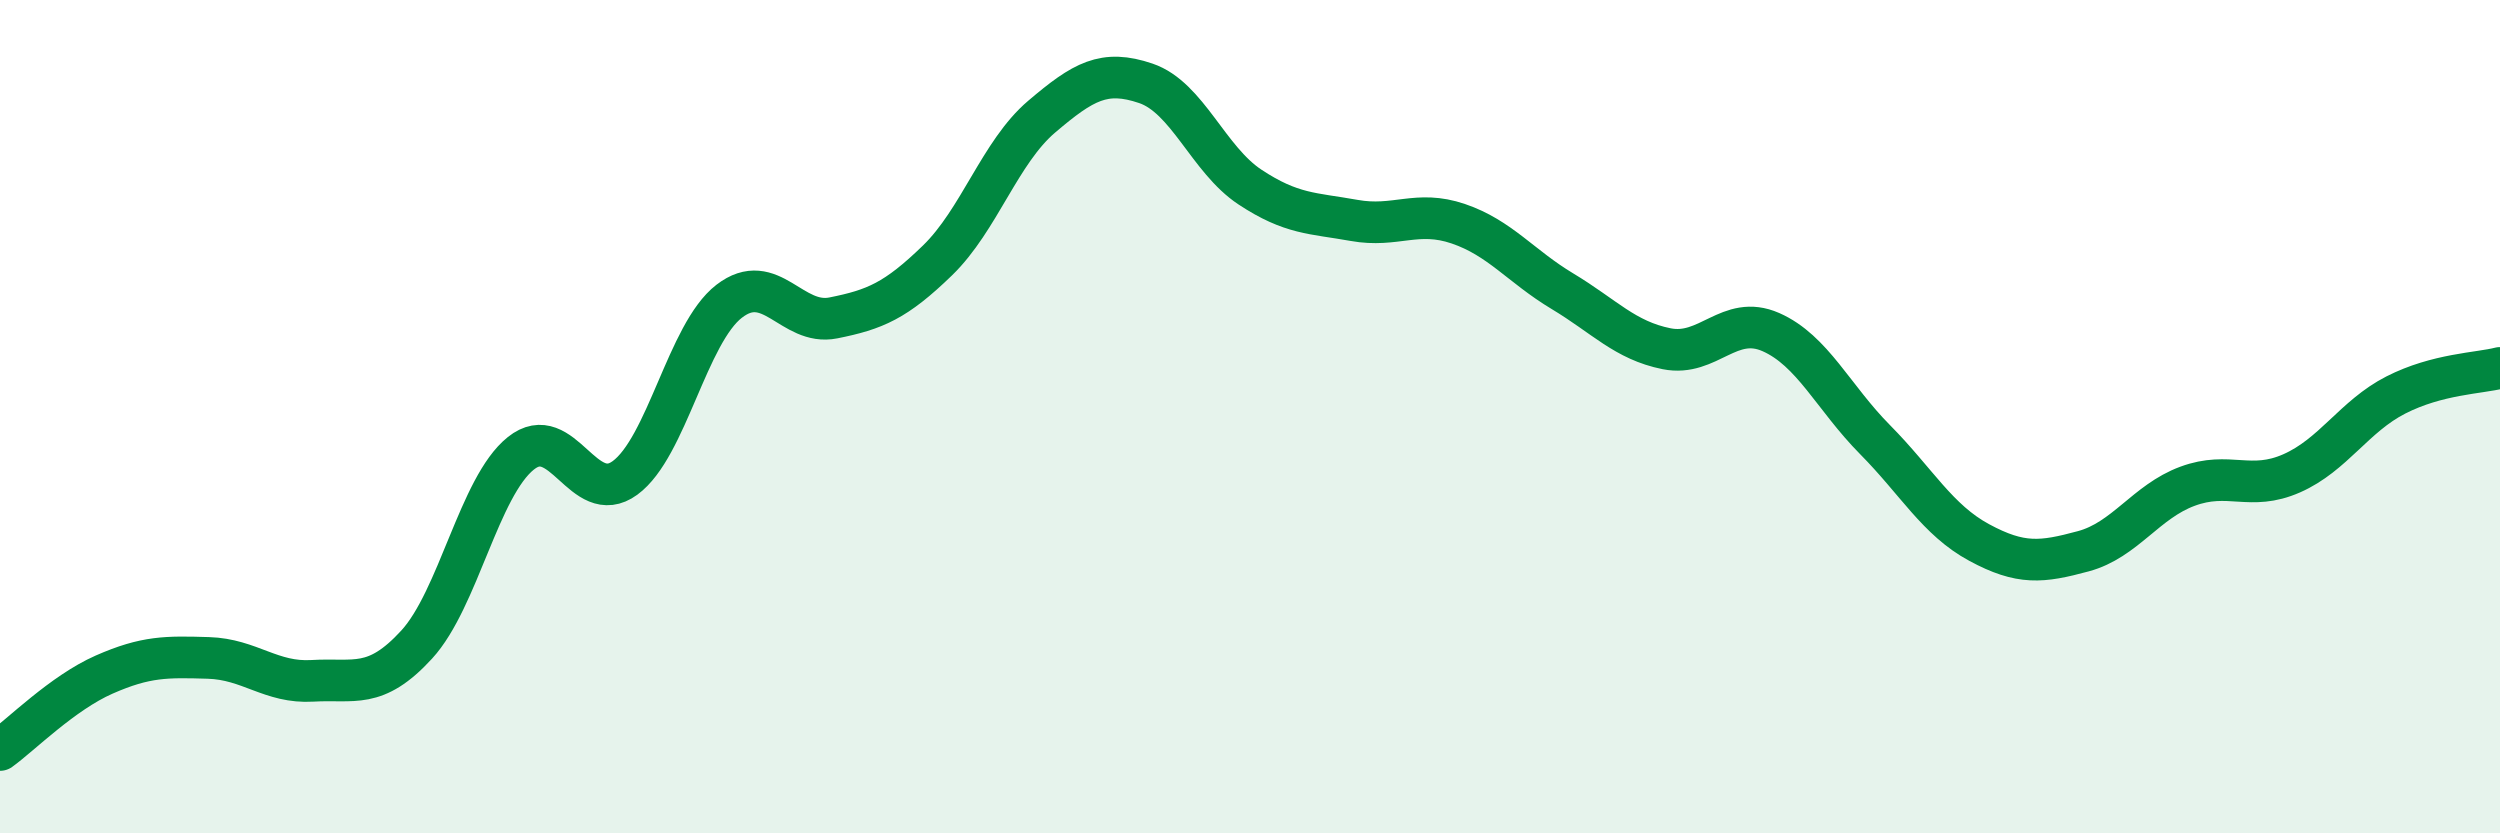
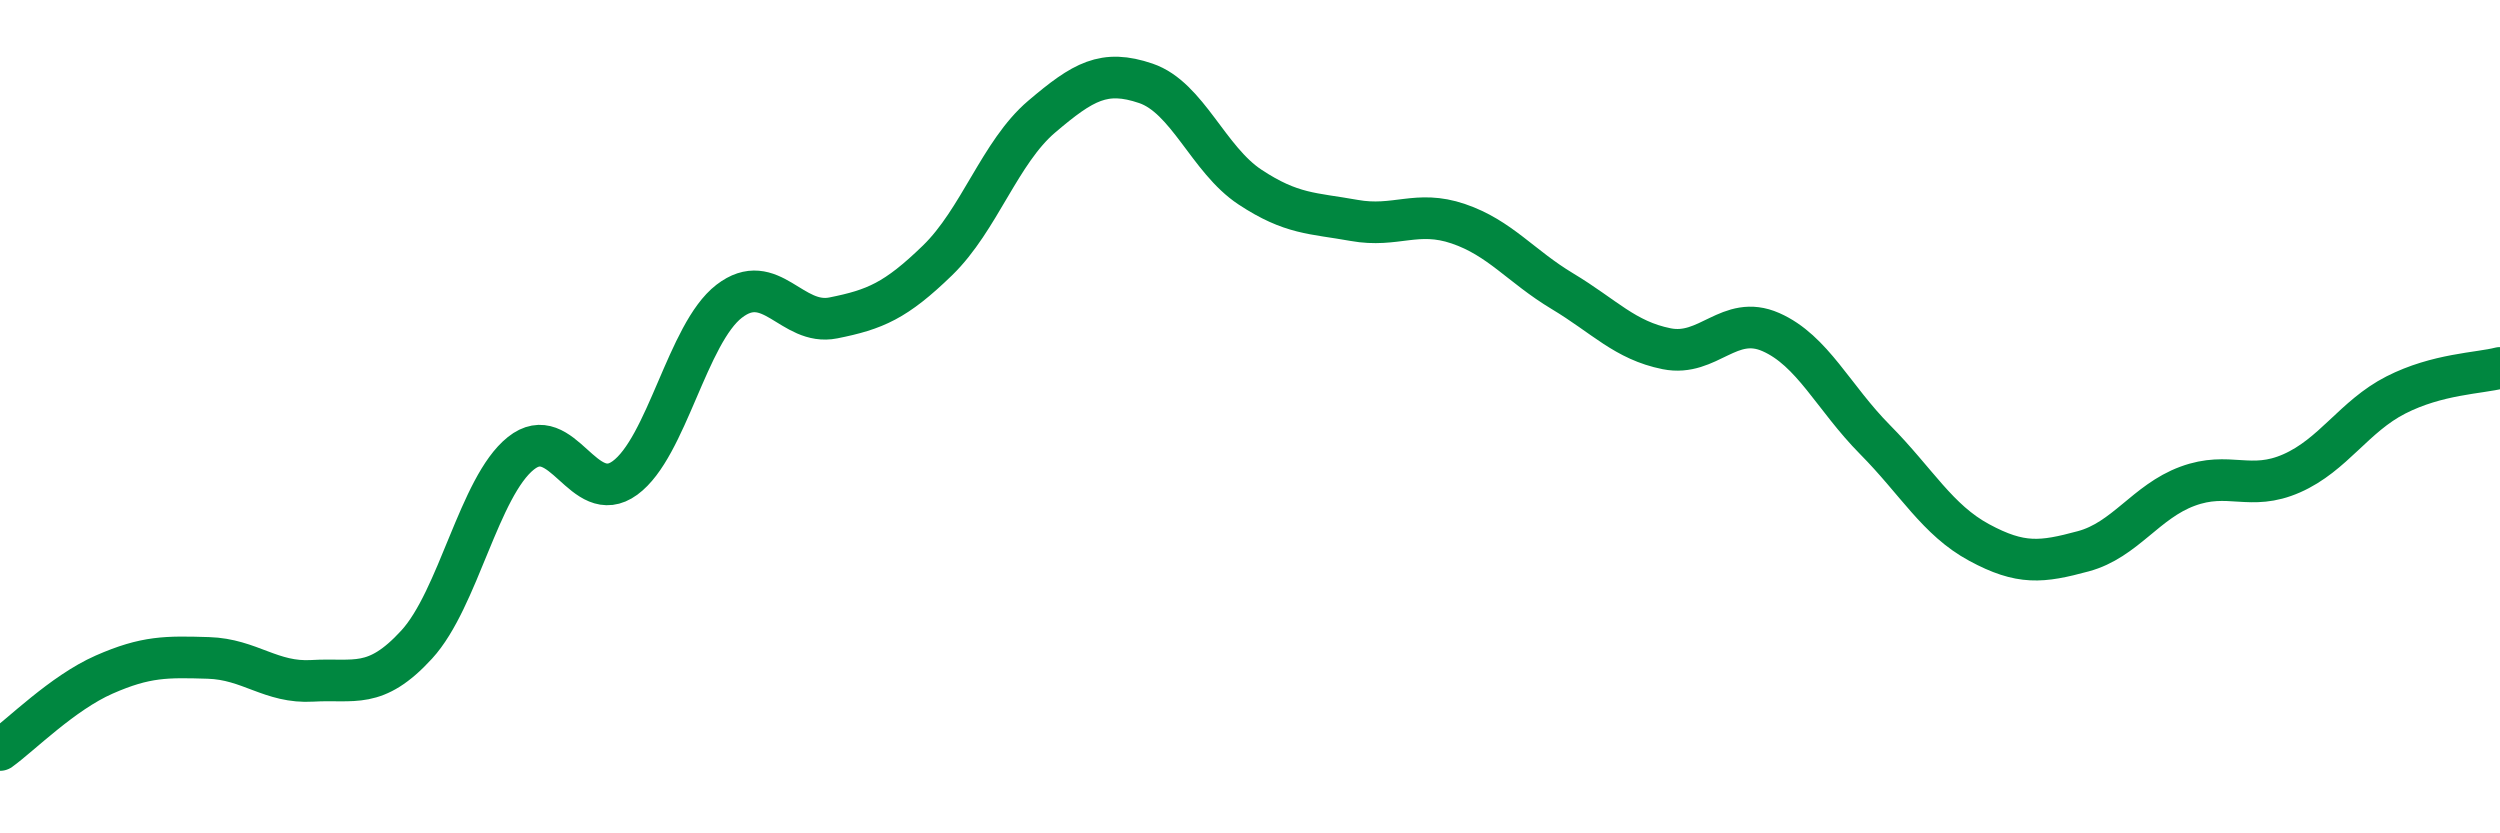
<svg xmlns="http://www.w3.org/2000/svg" width="60" height="20" viewBox="0 0 60 20">
-   <path d="M 0,18 C 0.5,17.64 1.5,16.63 2.5,16.19 C 3.5,15.75 4,15.76 5,15.79 C 6,15.82 6.5,16.4 7.5,16.34 C 8.5,16.28 9,16.56 10,15.47 C 11,14.38 11.5,11.68 12.5,10.88 C 13.5,10.08 14,12.2 15,11.47 C 16,10.74 16.5,8 17.5,7.23 C 18.5,6.46 19,7.83 20,7.63 C 21,7.43 21.5,7.22 22.5,6.25 C 23.5,5.28 24,3.65 25,2.8 C 26,1.95 26.5,1.66 27.5,2 C 28.5,2.34 29,3.83 30,4.49 C 31,5.15 31.5,5.11 32.5,5.29 C 33.5,5.47 34,5.03 35,5.37 C 36,5.71 36.5,6.39 37.5,6.99 C 38.5,7.59 39,8.17 40,8.37 C 41,8.57 41.5,7.53 42.5,7.97 C 43.5,8.41 44,9.54 45,10.55 C 46,11.56 46.5,12.48 47.5,13.02 C 48.5,13.56 49,13.5 50,13.23 C 51,12.96 51.5,12.04 52.5,11.67 C 53.5,11.3 54,11.8 55,11.36 C 56,10.92 56.5,9.99 57.5,9.48 C 58.5,8.97 59.5,8.96 60,8.83L60 20L0 20Z" fill="#008740" opacity="0.1" stroke-linecap="round" stroke-linejoin="round" />
  <path d="M 0,18 C 0.5,17.64 1.5,16.63 2.5,16.19 C 3.5,15.75 4,15.76 5,15.79 C 6,15.82 6.5,16.4 7.5,16.34 C 8.5,16.28 9,16.56 10,15.47 C 11,14.38 11.5,11.68 12.5,10.88 C 13.5,10.08 14,12.2 15,11.47 C 16,10.74 16.5,8 17.5,7.23 C 18.5,6.46 19,7.83 20,7.63 C 21,7.43 21.5,7.22 22.5,6.25 C 23.5,5.28 24,3.65 25,2.8 C 26,1.95 26.5,1.66 27.5,2 C 28.5,2.34 29,3.83 30,4.49 C 31,5.15 31.5,5.11 32.5,5.29 C 33.5,5.47 34,5.03 35,5.37 C 36,5.71 36.5,6.39 37.5,6.99 C 38.5,7.59 39,8.17 40,8.37 C 41,8.57 41.5,7.53 42.5,7.97 C 43.5,8.41 44,9.54 45,10.55 C 46,11.56 46.5,12.48 47.5,13.02 C 48.5,13.56 49,13.5 50,13.23 C 51,12.96 51.5,12.04 52.5,11.67 C 53.5,11.3 54,11.8 55,11.36 C 56,10.92 56.5,9.99 57.5,9.48 C 58.5,8.97 59.5,8.96 60,8.83" stroke="#008740" stroke-width="1" fill="none" stroke-linecap="round" stroke-linejoin="round" />
</svg>